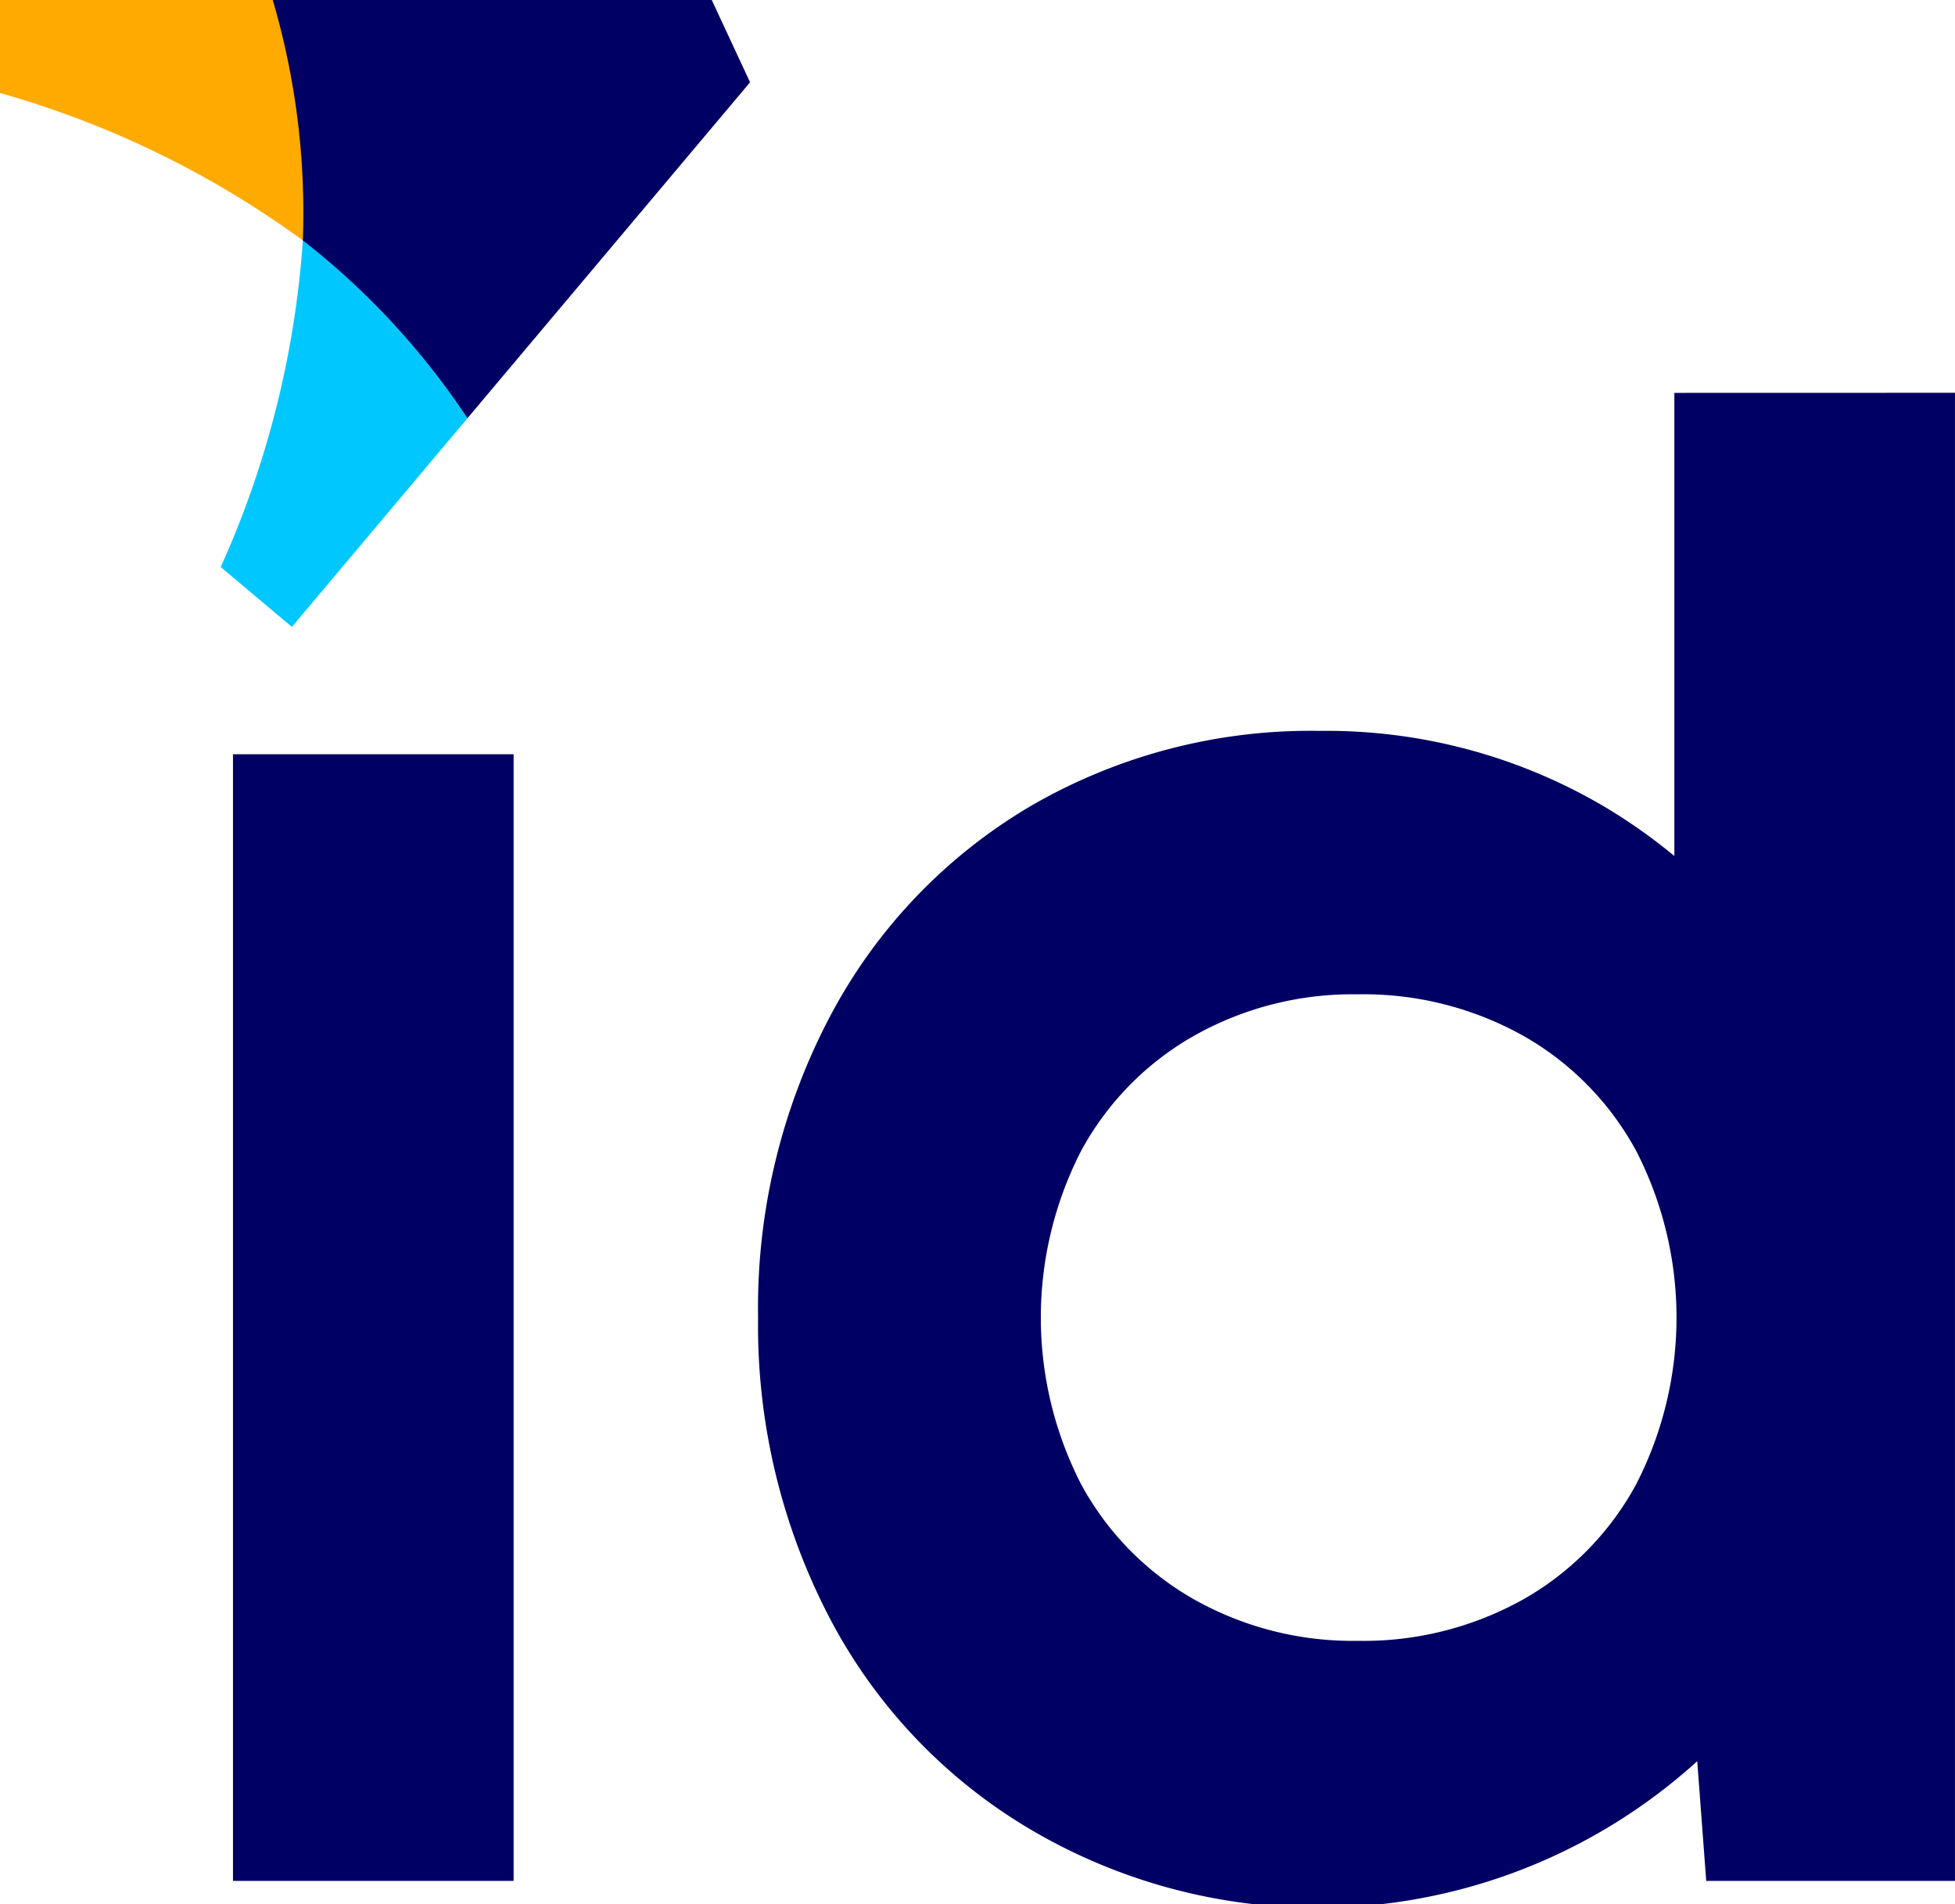
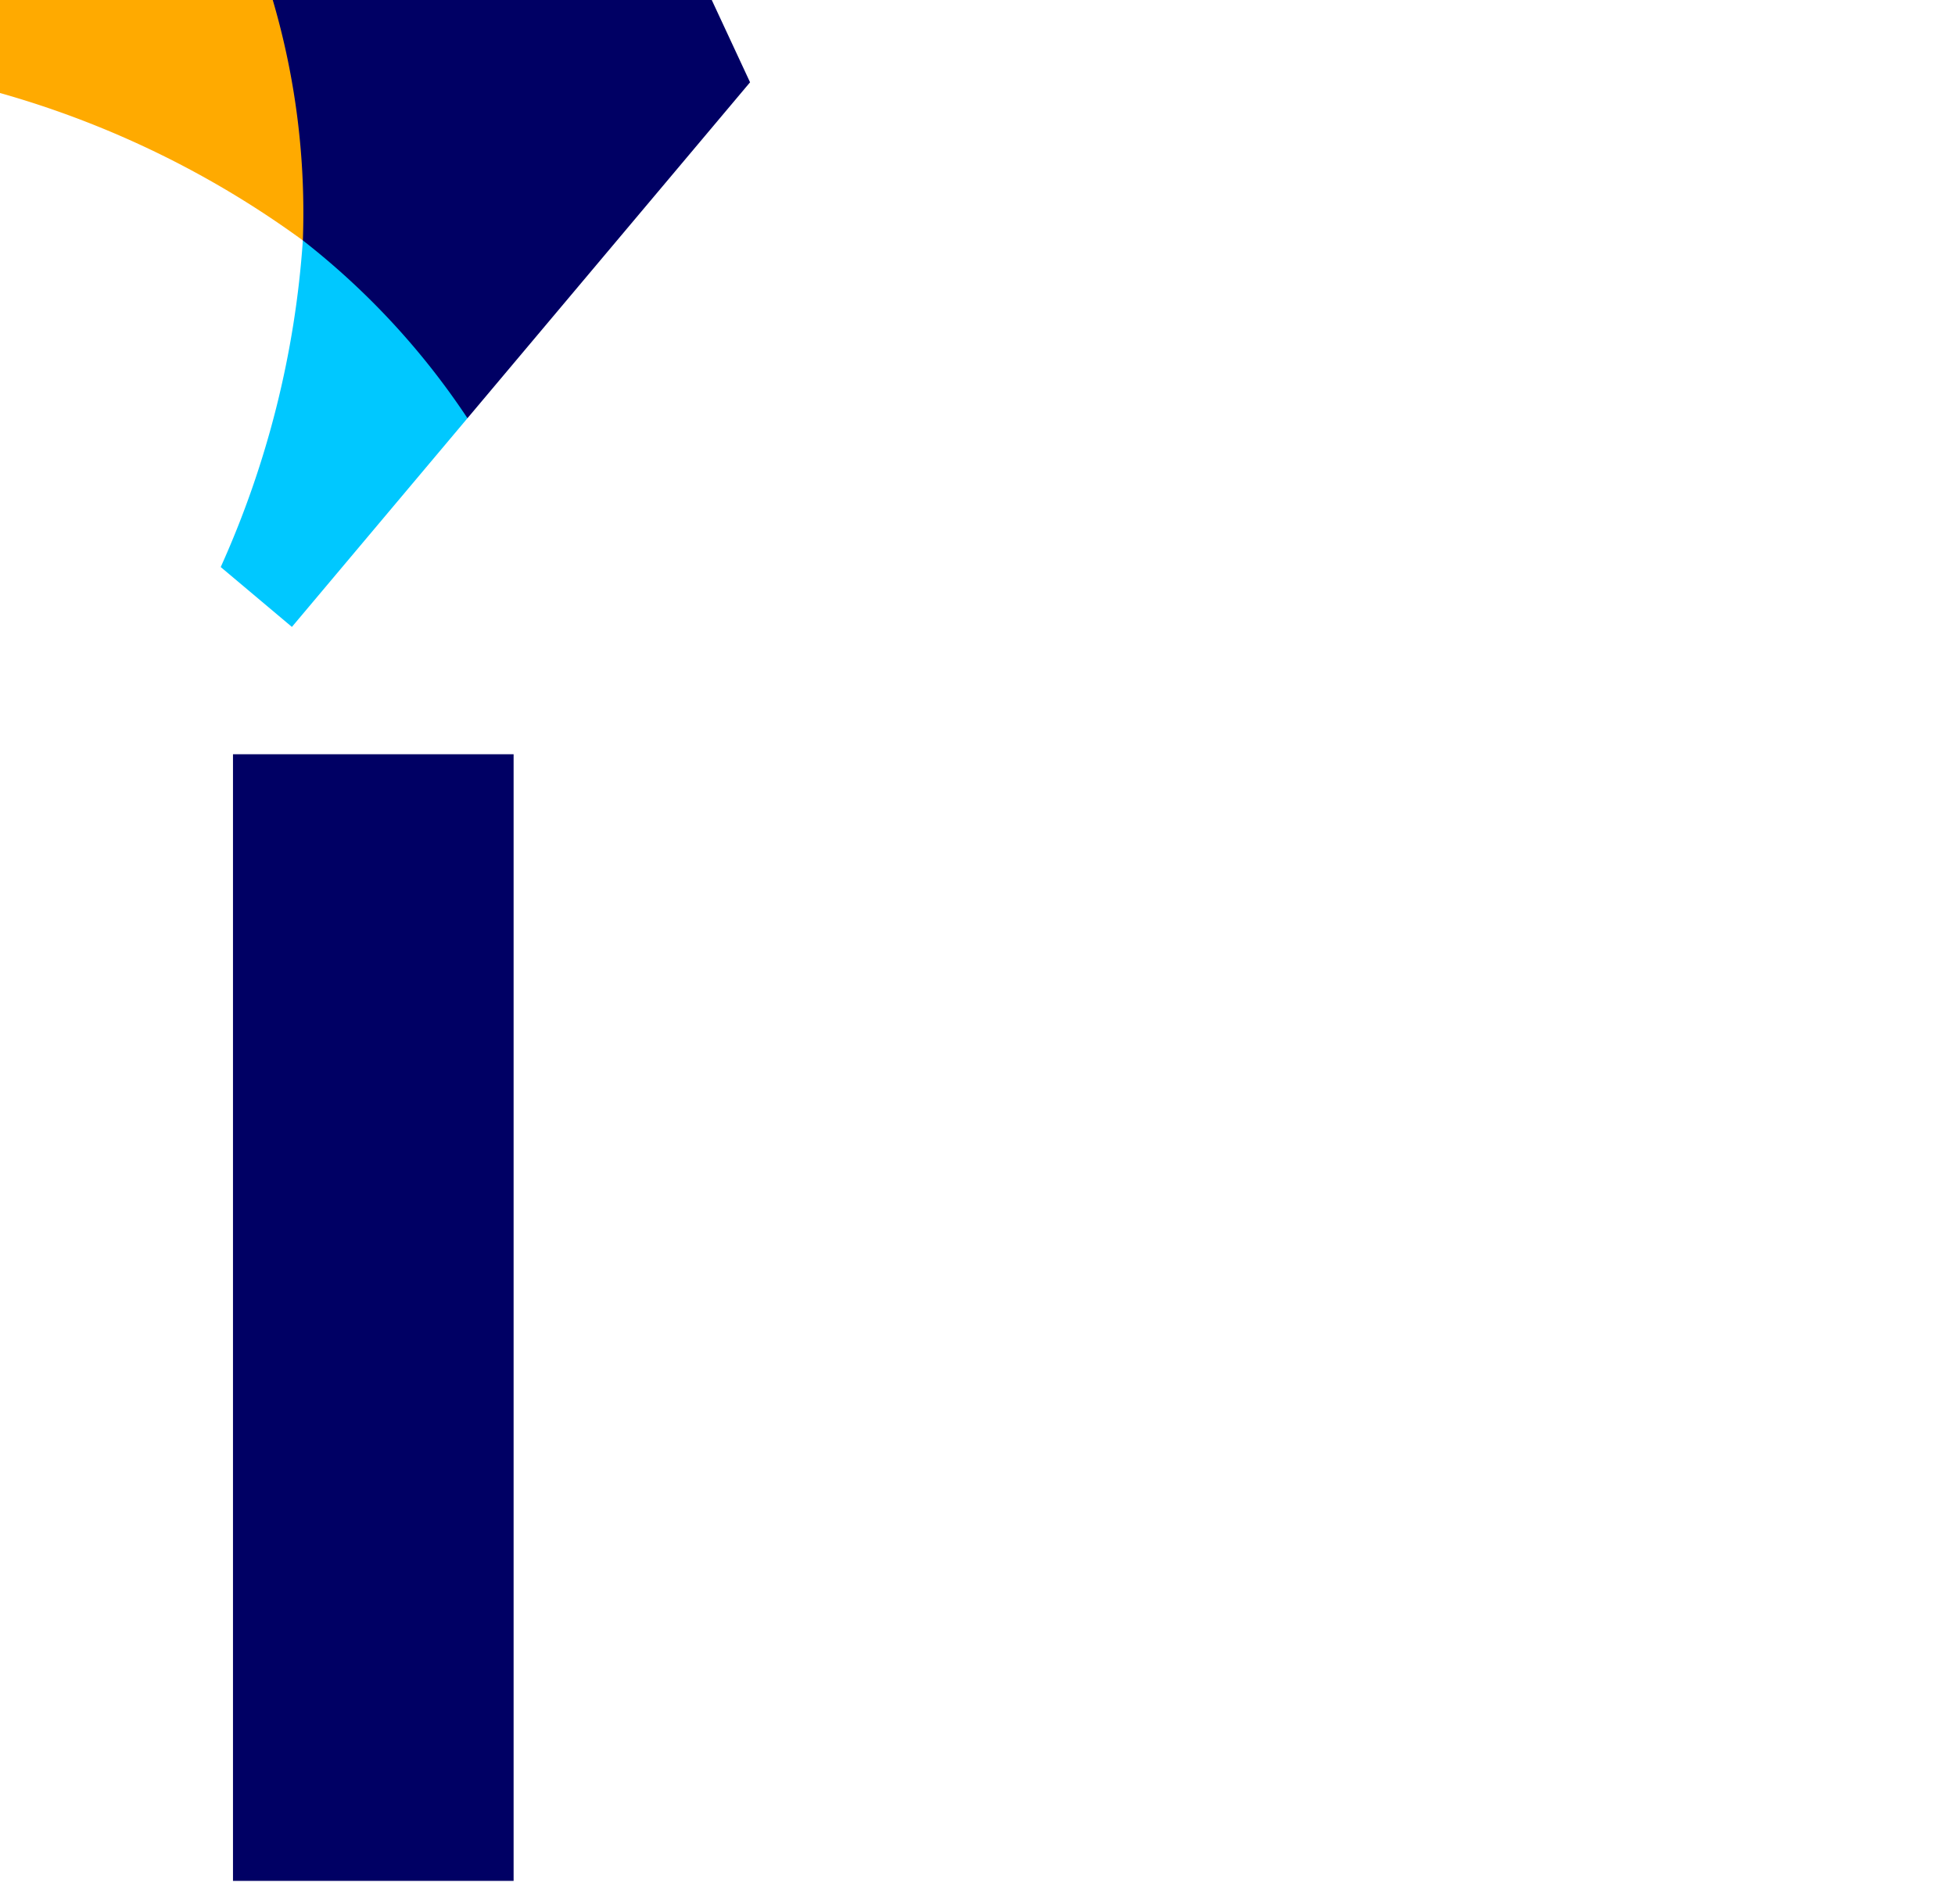
<svg xmlns="http://www.w3.org/2000/svg" id="logo" width="80" height="77.932" viewBox="0 0 80 77.932">
  <rect id="Rectangle_16" data-name="Rectangle 16" width="11.483" height="46.107" transform="translate(9.534 30.867)" fill="#000064" />
  <g id="Group_17" data-name="Group 17">
    <g id="Group_16" data-name="Group 16">
-       <path id="Path_110" data-name="Path 110" d="M115.709,40.537V59.49a23.029,23.029,0,0,0-2.74-1.945,22.38,22.38,0,0,0-11.788-3.175,22.8,22.8,0,0,0-11.832,3.088,21.751,21.751,0,0,0-8.177,8.57A25.583,25.583,0,0,0,78.214,78.38a25.849,25.849,0,0,0,2.87,12.18,21.739,21.739,0,0,0,8.091,8.656,23.116,23.116,0,0,0,27.47-2.682l.368,4.9h10.179v-60.9Zm-1.566,44.672a11.977,11.977,0,0,1-4.61,4.7,13.4,13.4,0,0,1-6.786,1.7,13.216,13.216,0,0,1-6.7-1.7,11.969,11.969,0,0,1-4.61-4.7,14.936,14.936,0,0,1,0-13.658,11.967,11.967,0,0,1,4.61-4.7,13.216,13.216,0,0,1,6.7-1.7,13.4,13.4,0,0,1,6.786,1.7,11.975,11.975,0,0,1,4.61,4.7,14.926,14.926,0,0,1,0,13.658" transform="translate(-47.193 -24.459)" fill="#000064" />
      <path id="Path_111" data-name="Path 111" d="M11.161,0,21.372,5.659l-8.979,4.18A38.988,38.988,0,0,0,0,3.806V0Z" fill="#fa0" />
      <path id="Path_112" data-name="Path 112" d="M32.87,25.724l2.243-11.456-8.979,4.18a39.011,39.011,0,0,1-3.361,13.367l2.913,2.45Z" transform="translate(-13.741 -8.609)" fill="#00c8ff" />
      <path id="Path_113" data-name="Path 113" d="M29.373,9.84a30.845,30.845,0,0,1,6.736,7.276L47.673,3.369,46.105,0H28.141A30.854,30.854,0,0,1,29.373,9.84Z" transform="translate(-16.98 -0.001)" fill="#000064" />
    </g>
  </g>
</svg>